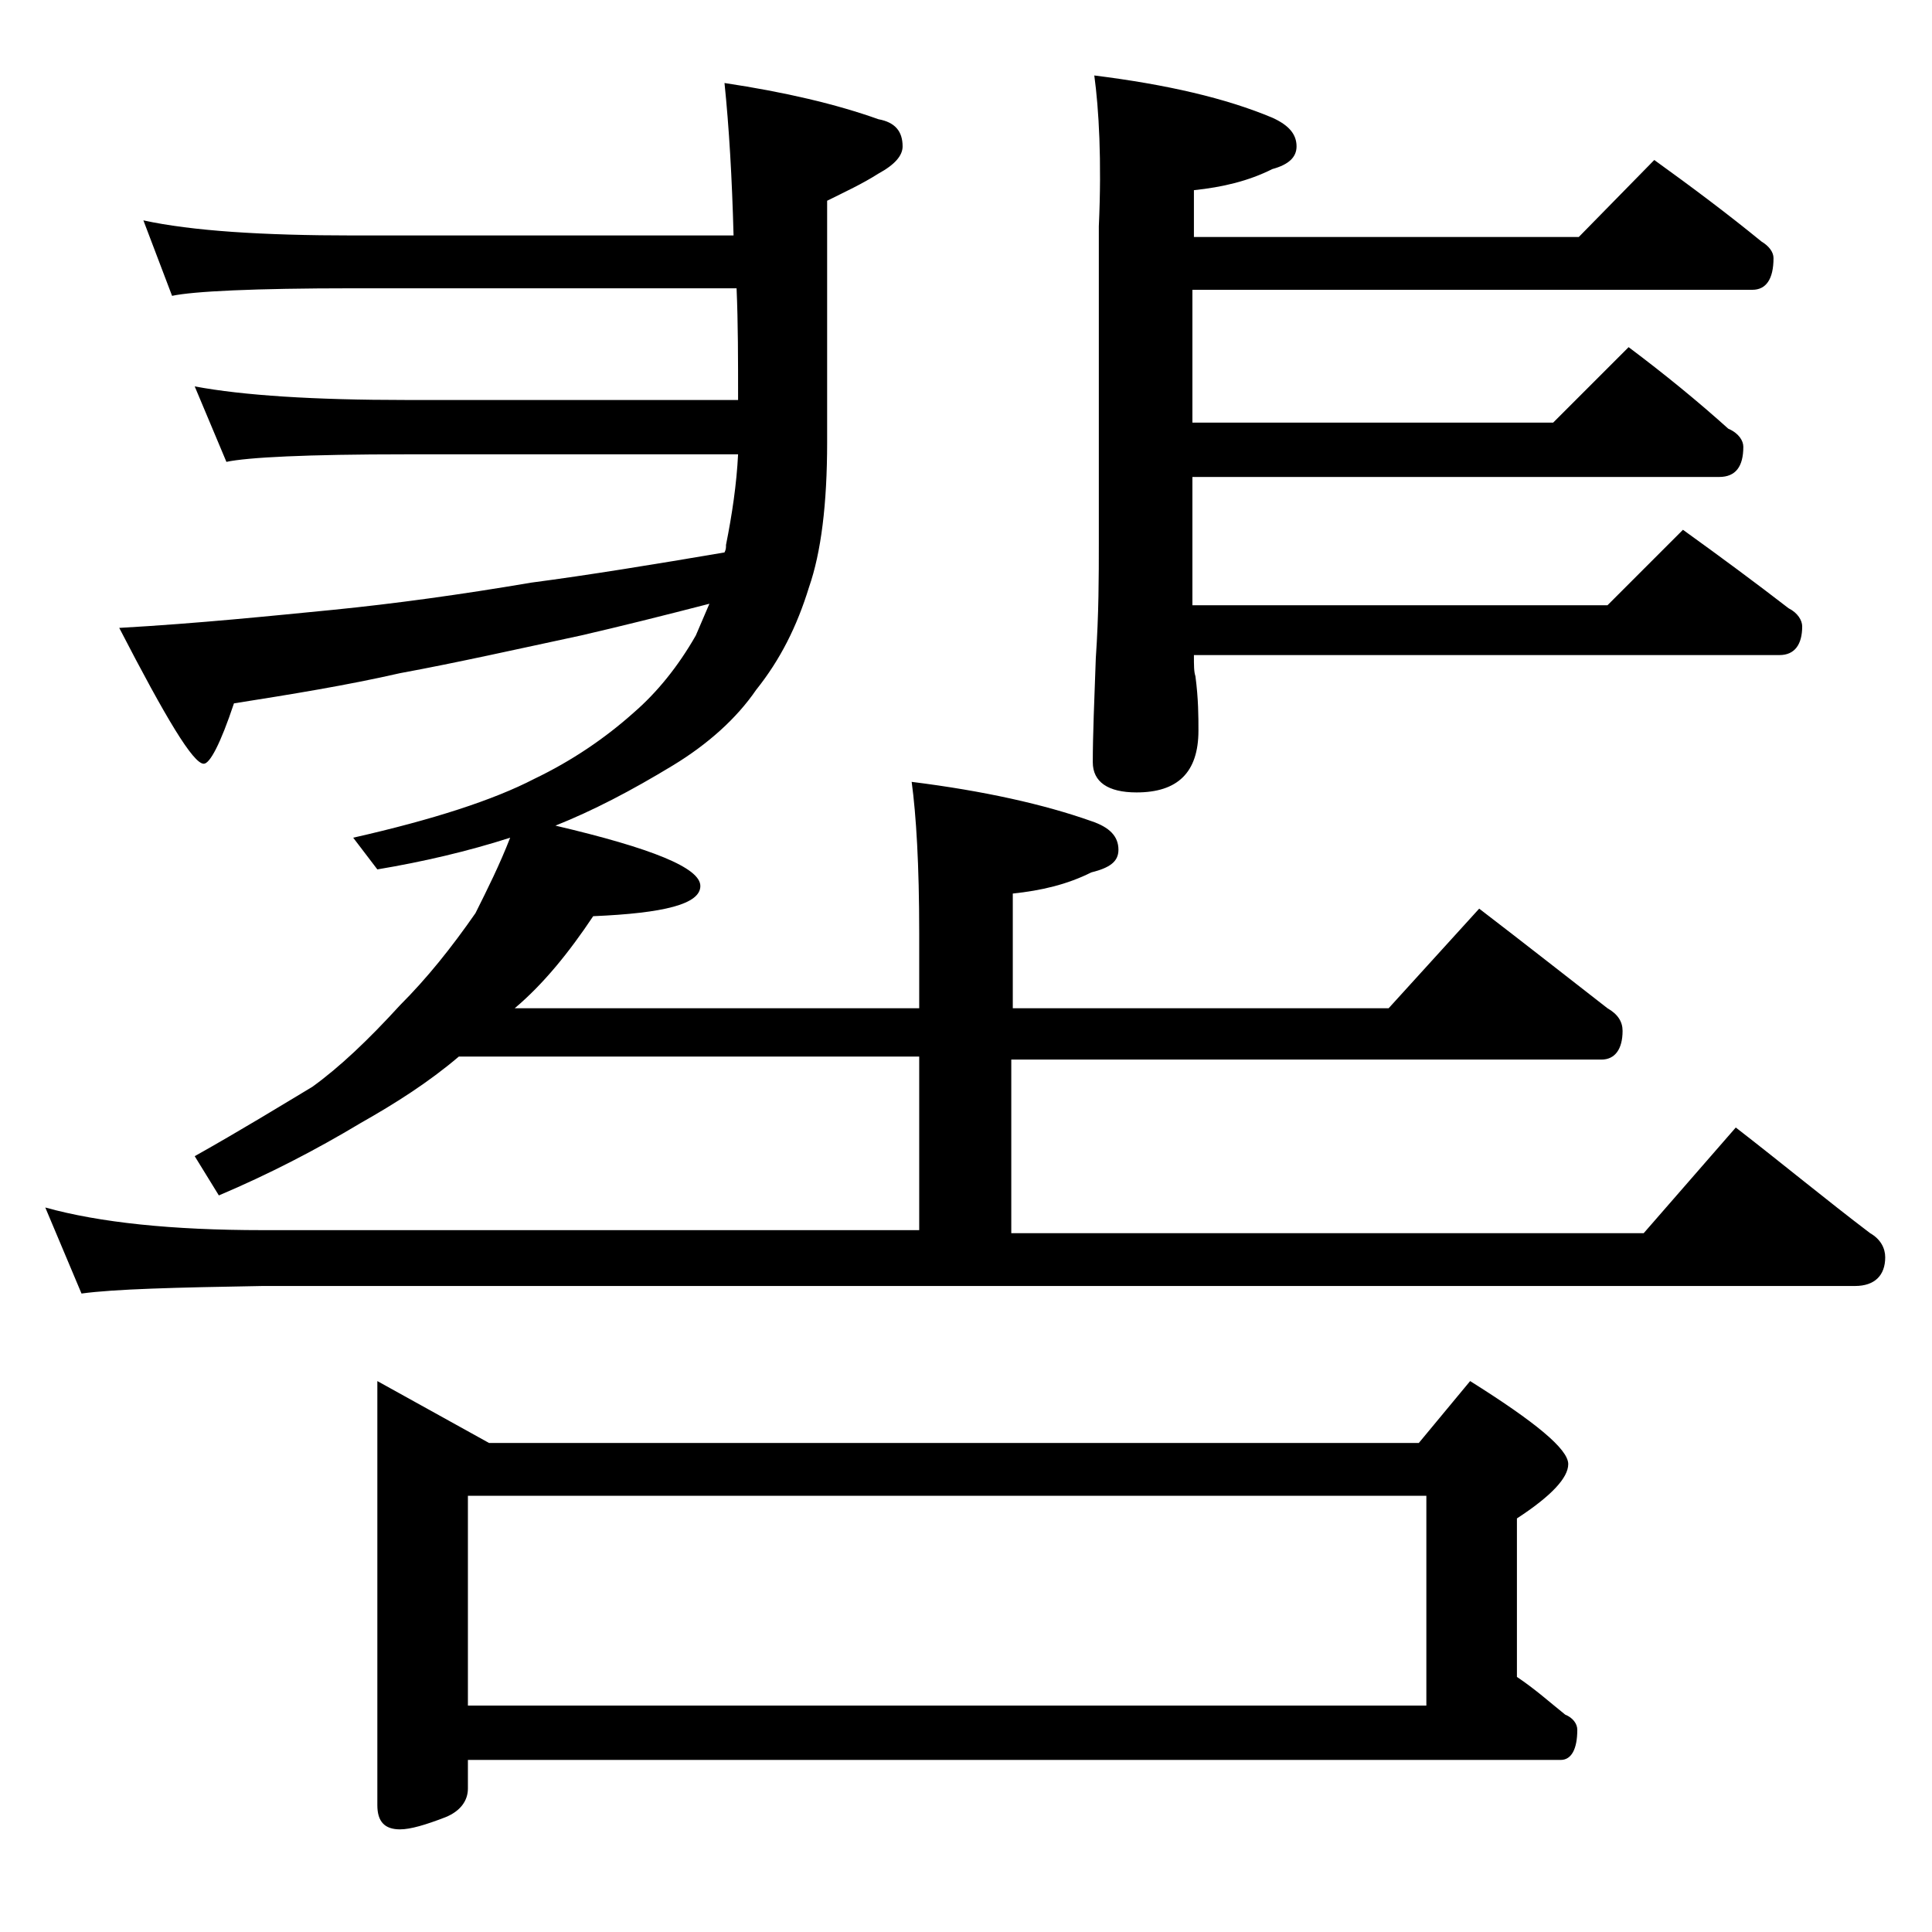
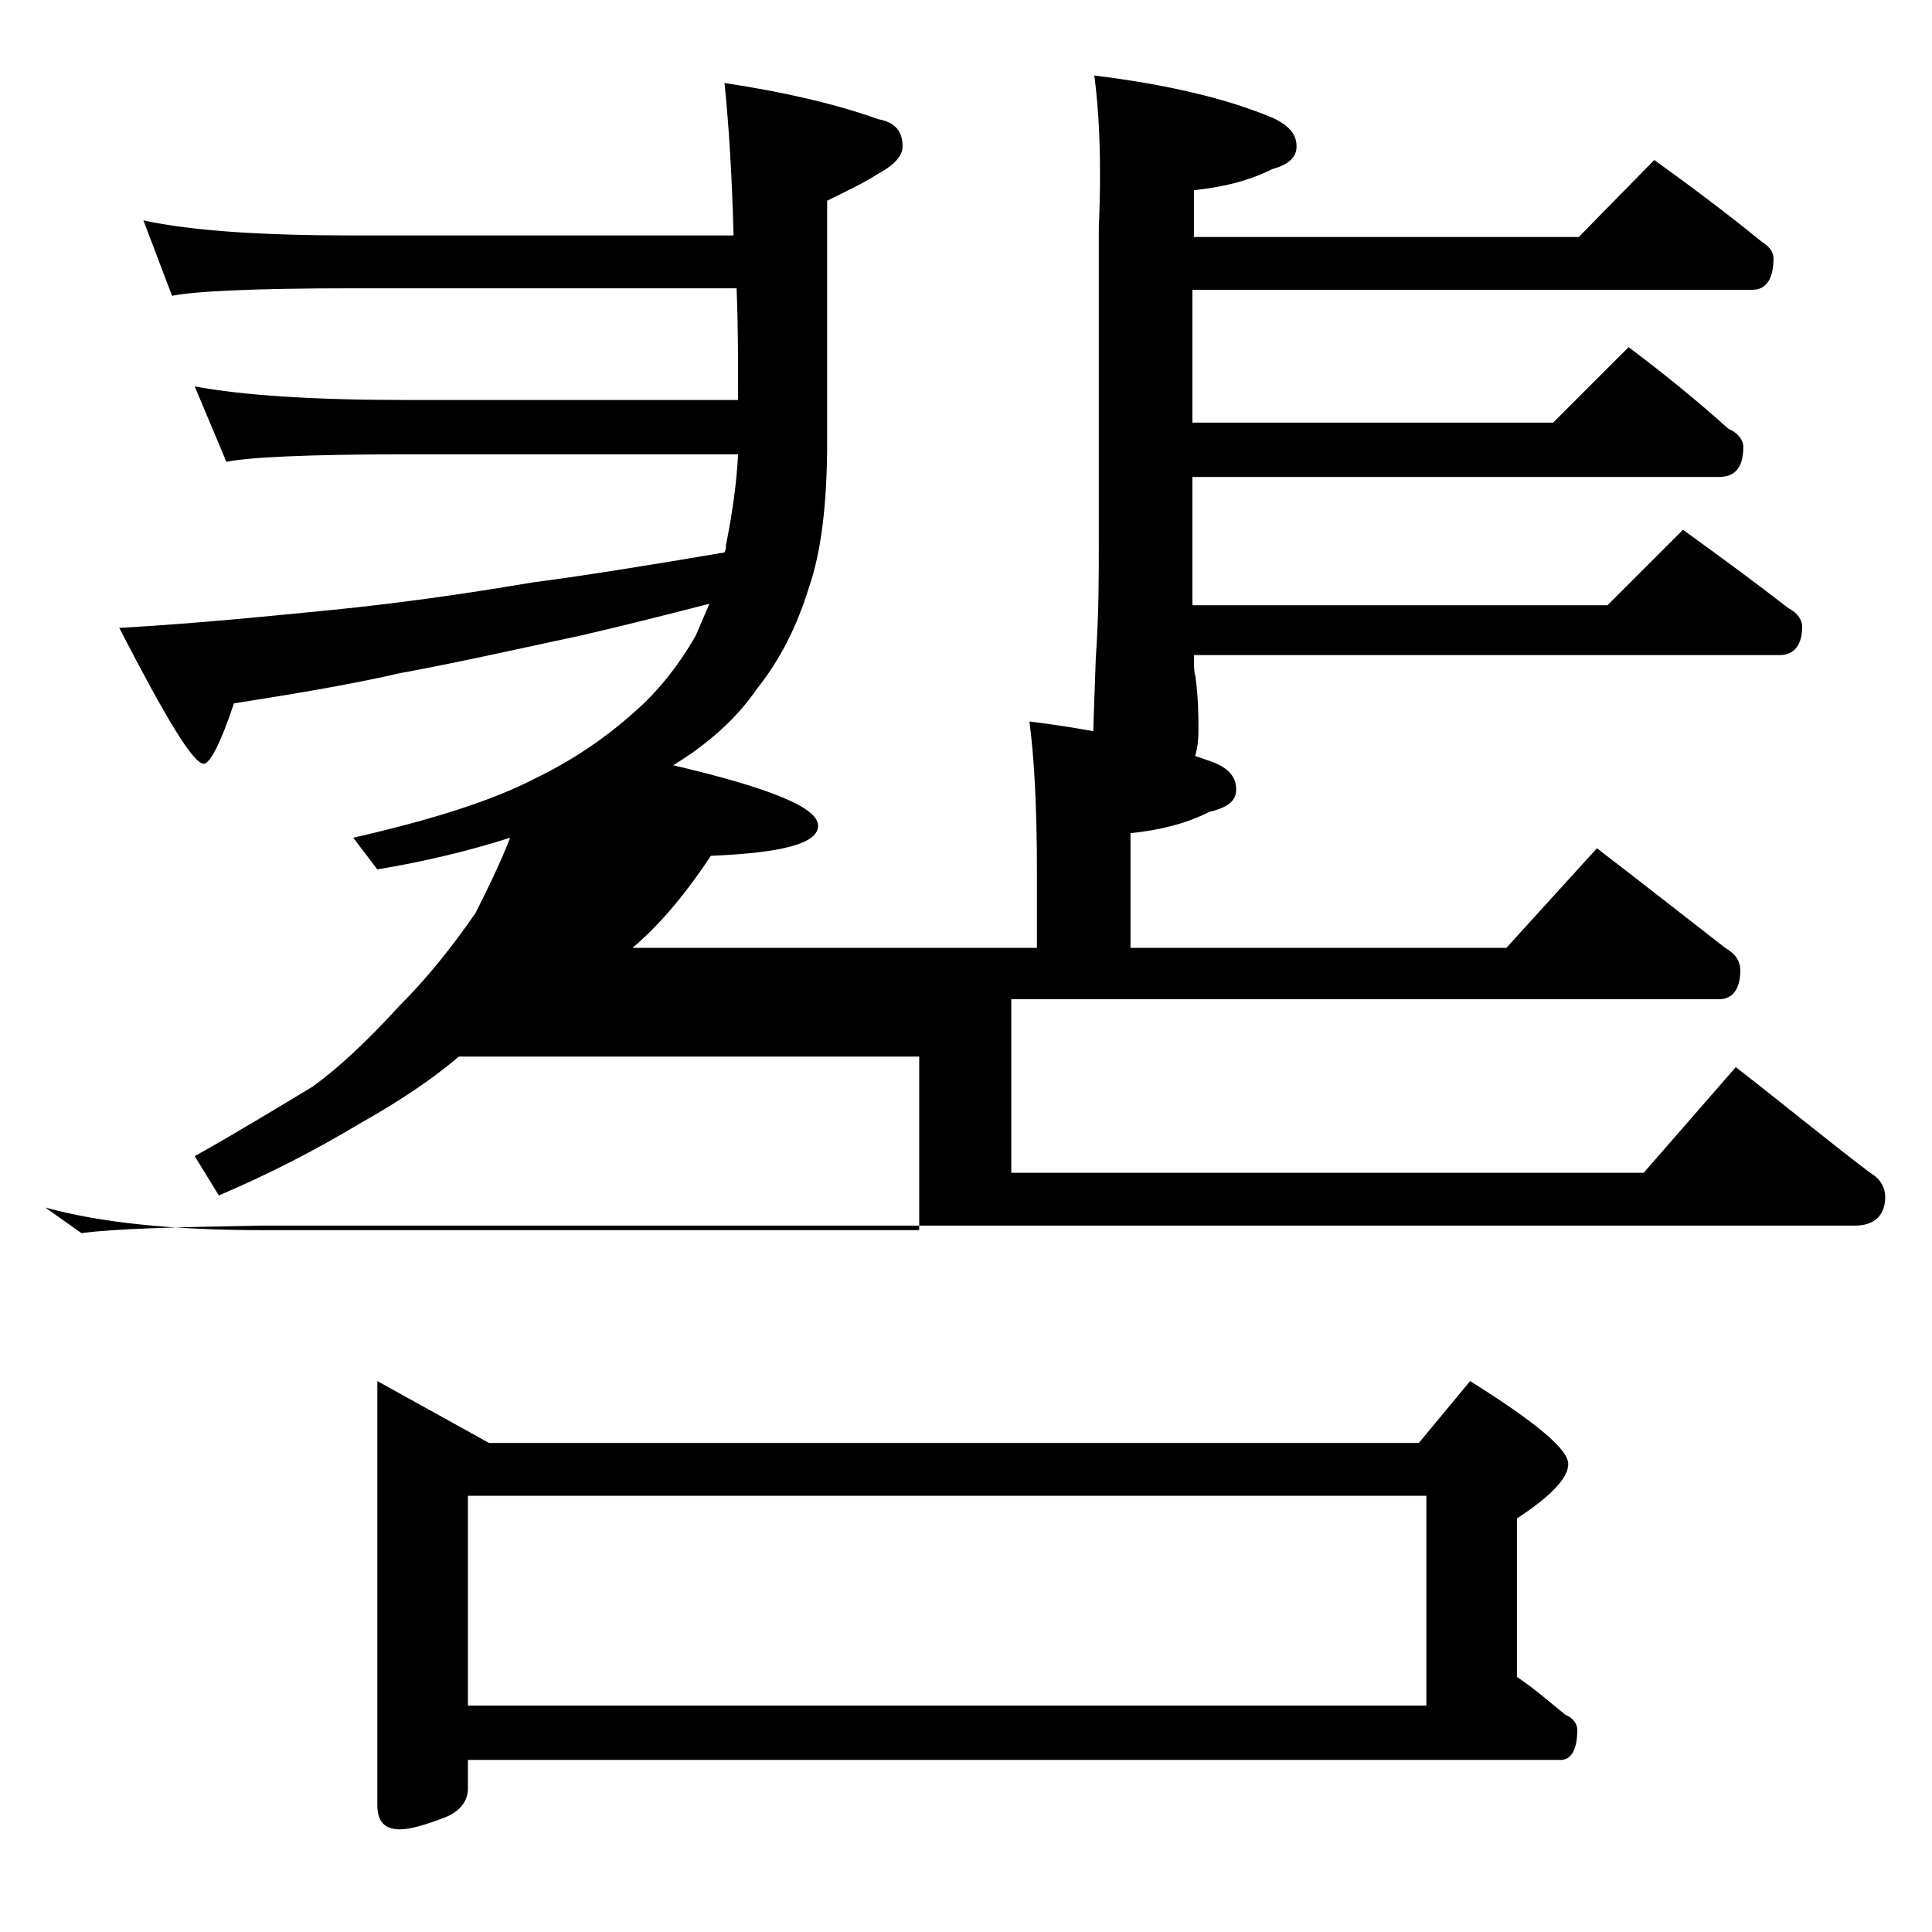
<svg xmlns="http://www.w3.org/2000/svg" version="1.1" id="Layer_1" x="0px" y="0px" viewBox="0 0 128 128" enable-background="new 0 0 128 128" xml:space="preserve">
-   <path d="M33.8,55.5c-2.8,0.9-5.8,1.6-8.8,2.1l-1.6-2.1c5.3-1.2,9.3-2.5,12-3.9c2.5-1.2,4.7-2.7,6.6-4.4c1.5-1.3,2.9-3,4.1-5.1  c0.3-0.7,0.6-1.4,0.9-2.1c-3.1,0.8-5.9,1.5-8.5,2.1c-4.2,0.9-8.2,1.8-12,2.5c-3.5,0.8-7.2,1.4-11,2c-0.9,2.7-1.6,4-2,4  c-0.7,0-2.5-3-5.6-9c5.3-0.3,10.1-0.8,14.2-1.2c4-0.4,8.4-1,13.1-1.8c3.8-0.5,8.1-1.2,12.8-2c0.1-0.2,0.1-0.3,0.1-0.5  c0.4-2,0.7-4,0.8-6h-22c-6.6,0-10.5,0.2-11.9,0.5l-2.1-5c3.2,0.6,7.9,0.9,14,0.9h22c0-2.7,0-5.1-0.1-7.4H23.4  c-6.6,0-10.6,0.2-12,0.5l-1.9-5c3.2,0.7,7.9,1,13.9,1h25.2c-0.1-3.8-0.3-7.2-0.6-10.1c4,0.6,7.4,1.4,10.2,2.4  c1.1,0.2,1.6,0.8,1.6,1.8c0,0.6-0.5,1.2-1.6,1.8c-1.1,0.7-2.2,1.2-3.4,1.8v16c0,4.1-0.4,7.3-1.2,9.6c-0.8,2.6-1.9,4.8-3.5,6.8  c-1.3,1.9-3.2,3.6-5.5,5c-2.8,1.7-5.3,3-7.8,4c6.4,1.5,9.6,2.8,9.6,4c0,1.2-2.4,1.8-7.1,2c-1.6,2.4-3.3,4.5-5.2,6.1h26.8v-5  c0-4.5-0.2-7.8-0.5-10c4.8,0.6,8.8,1.5,11.9,2.6c1.2,0.4,1.8,1,1.8,1.9c0,0.8-0.6,1.2-1.8,1.5c-1.6,0.8-3.3,1.2-5.2,1.4v7.6h24.9  l6-6.6c3,2.3,5.8,4.5,8.5,6.6c0.7,0.4,1,0.9,1,1.5c0,1.2-0.5,1.9-1.4,1.9H67v11.5h41.9l6.1-7c3.1,2.4,6,4.8,8.9,7c0.7,0.4,1,1,1,1.6  c0,1.2-0.7,1.9-2,1.9H17.4c-5.8,0.1-9.8,0.2-12,0.5L3,80c3.6,1,8.4,1.5,14.4,1.5h43.5V70H30.4c-2,1.7-4.2,3.1-6.5,4.4  c-3,1.8-6.1,3.4-9.4,4.8l-1.6-2.6c3.2-1.8,5.8-3.4,7.8-4.6c1.8-1.3,3.7-3.1,5.8-5.4c1.8-1.8,3.4-3.8,5-6.1  C32.3,58.9,33.1,57.3,33.8,55.5z M25,91.5l7.4,4.1H94l3.4-4.1c4.3,2.7,6.5,4.5,6.5,5.5c0,0.9-1.1,2.1-3.4,3.6v10.5  c1.2,0.8,2.2,1.7,3.2,2.5c0.5,0.2,0.8,0.6,0.8,1c0,1.3-0.4,2-1.1,2H31v1.9c0,0.8-0.5,1.5-1.5,1.9c-1.3,0.5-2.3,0.8-3,0.8  c-1,0-1.5-0.5-1.5-1.6V91.5z M31,113h63.5V99.1H31V113z M72.5,5c4.8,0.6,8.7,1.5,11.8,2.8c1.1,0.5,1.6,1.1,1.6,1.9  c0,0.7-0.5,1.2-1.6,1.5c-1.6,0.8-3.3,1.2-5.2,1.4v3.1h25.5l5-5.1c2.5,1.8,4.9,3.6,7.1,5.4c0.5,0.3,0.8,0.7,0.8,1.1  c0,1.4-0.5,2.1-1.4,2.1H79V28h23.9l5-5c2.4,1.8,4.6,3.6,6.6,5.4c0.7,0.3,1,0.8,1,1.2c0,1.3-0.5,2-1.6,2H79v8.5h27.5l5-5  c2.5,1.8,4.8,3.5,7,5.2c0.6,0.3,0.9,0.8,0.9,1.2c0,1.2-0.5,1.9-1.5,1.9H79.1c0,0.7,0,1.1,0.1,1.4c0.2,1.5,0.2,2.7,0.2,3.6  c0,2.8-1.4,4.1-4.1,4.1c-1.9,0-2.9-0.7-2.9-2c0-1.8,0.1-4.1,0.2-6.9c0.2-2.9,0.2-5.5,0.2-7.6v-21C73,10.6,72.8,7.2,72.5,5z" />
+   <path d="M33.8,55.5c-2.8,0.9-5.8,1.6-8.8,2.1l-1.6-2.1c5.3-1.2,9.3-2.5,12-3.9c2.5-1.2,4.7-2.7,6.6-4.4c1.5-1.3,2.9-3,4.1-5.1  c0.3-0.7,0.6-1.4,0.9-2.1c-3.1,0.8-5.9,1.5-8.5,2.1c-4.2,0.9-8.2,1.8-12,2.5c-3.5,0.8-7.2,1.4-11,2c-0.9,2.7-1.6,4-2,4  c-0.7,0-2.5-3-5.6-9c5.3-0.3,10.1-0.8,14.2-1.2c4-0.4,8.4-1,13.1-1.8c3.8-0.5,8.1-1.2,12.8-2c0.1-0.2,0.1-0.3,0.1-0.5  c0.4-2,0.7-4,0.8-6h-22c-6.6,0-10.5,0.2-11.9,0.5l-2.1-5c3.2,0.6,7.9,0.9,14,0.9h22c0-2.7,0-5.1-0.1-7.4H23.4  c-6.6,0-10.6,0.2-12,0.5l-1.9-5c3.2,0.7,7.9,1,13.9,1h25.2c-0.1-3.8-0.3-7.2-0.6-10.1c4,0.6,7.4,1.4,10.2,2.4  c1.1,0.2,1.6,0.8,1.6,1.8c0,0.6-0.5,1.2-1.6,1.8c-1.1,0.7-2.2,1.2-3.4,1.8v16c0,4.1-0.4,7.3-1.2,9.6c-0.8,2.6-1.9,4.8-3.5,6.8  c-1.3,1.9-3.2,3.6-5.5,5c6.4,1.5,9.6,2.8,9.6,4c0,1.2-2.4,1.8-7.1,2c-1.6,2.4-3.3,4.5-5.2,6.1h26.8v-5  c0-4.5-0.2-7.8-0.5-10c4.8,0.6,8.8,1.5,11.9,2.6c1.2,0.4,1.8,1,1.8,1.9c0,0.8-0.6,1.2-1.8,1.5c-1.6,0.8-3.3,1.2-5.2,1.4v7.6h24.9  l6-6.6c3,2.3,5.8,4.5,8.5,6.6c0.7,0.4,1,0.9,1,1.5c0,1.2-0.5,1.9-1.4,1.9H67v11.5h41.9l6.1-7c3.1,2.4,6,4.8,8.9,7c0.7,0.4,1,1,1,1.6  c0,1.2-0.7,1.9-2,1.9H17.4c-5.8,0.1-9.8,0.2-12,0.5L3,80c3.6,1,8.4,1.5,14.4,1.5h43.5V70H30.4c-2,1.7-4.2,3.1-6.5,4.4  c-3,1.8-6.1,3.4-9.4,4.8l-1.6-2.6c3.2-1.8,5.8-3.4,7.8-4.6c1.8-1.3,3.7-3.1,5.8-5.4c1.8-1.8,3.4-3.8,5-6.1  C32.3,58.9,33.1,57.3,33.8,55.5z M25,91.5l7.4,4.1H94l3.4-4.1c4.3,2.7,6.5,4.5,6.5,5.5c0,0.9-1.1,2.1-3.4,3.6v10.5  c1.2,0.8,2.2,1.7,3.2,2.5c0.5,0.2,0.8,0.6,0.8,1c0,1.3-0.4,2-1.1,2H31v1.9c0,0.8-0.5,1.5-1.5,1.9c-1.3,0.5-2.3,0.8-3,0.8  c-1,0-1.5-0.5-1.5-1.6V91.5z M31,113h63.5V99.1H31V113z M72.5,5c4.8,0.6,8.7,1.5,11.8,2.8c1.1,0.5,1.6,1.1,1.6,1.9  c0,0.7-0.5,1.2-1.6,1.5c-1.6,0.8-3.3,1.2-5.2,1.4v3.1h25.5l5-5.1c2.5,1.8,4.9,3.6,7.1,5.4c0.5,0.3,0.8,0.7,0.8,1.1  c0,1.4-0.5,2.1-1.4,2.1H79V28h23.9l5-5c2.4,1.8,4.6,3.6,6.6,5.4c0.7,0.3,1,0.8,1,1.2c0,1.3-0.5,2-1.6,2H79v8.5h27.5l5-5  c2.5,1.8,4.8,3.5,7,5.2c0.6,0.3,0.9,0.8,0.9,1.2c0,1.2-0.5,1.9-1.5,1.9H79.1c0,0.7,0,1.1,0.1,1.4c0.2,1.5,0.2,2.7,0.2,3.6  c0,2.8-1.4,4.1-4.1,4.1c-1.9,0-2.9-0.7-2.9-2c0-1.8,0.1-4.1,0.2-6.9c0.2-2.9,0.2-5.5,0.2-7.6v-21C73,10.6,72.8,7.2,72.5,5z" />
</svg>